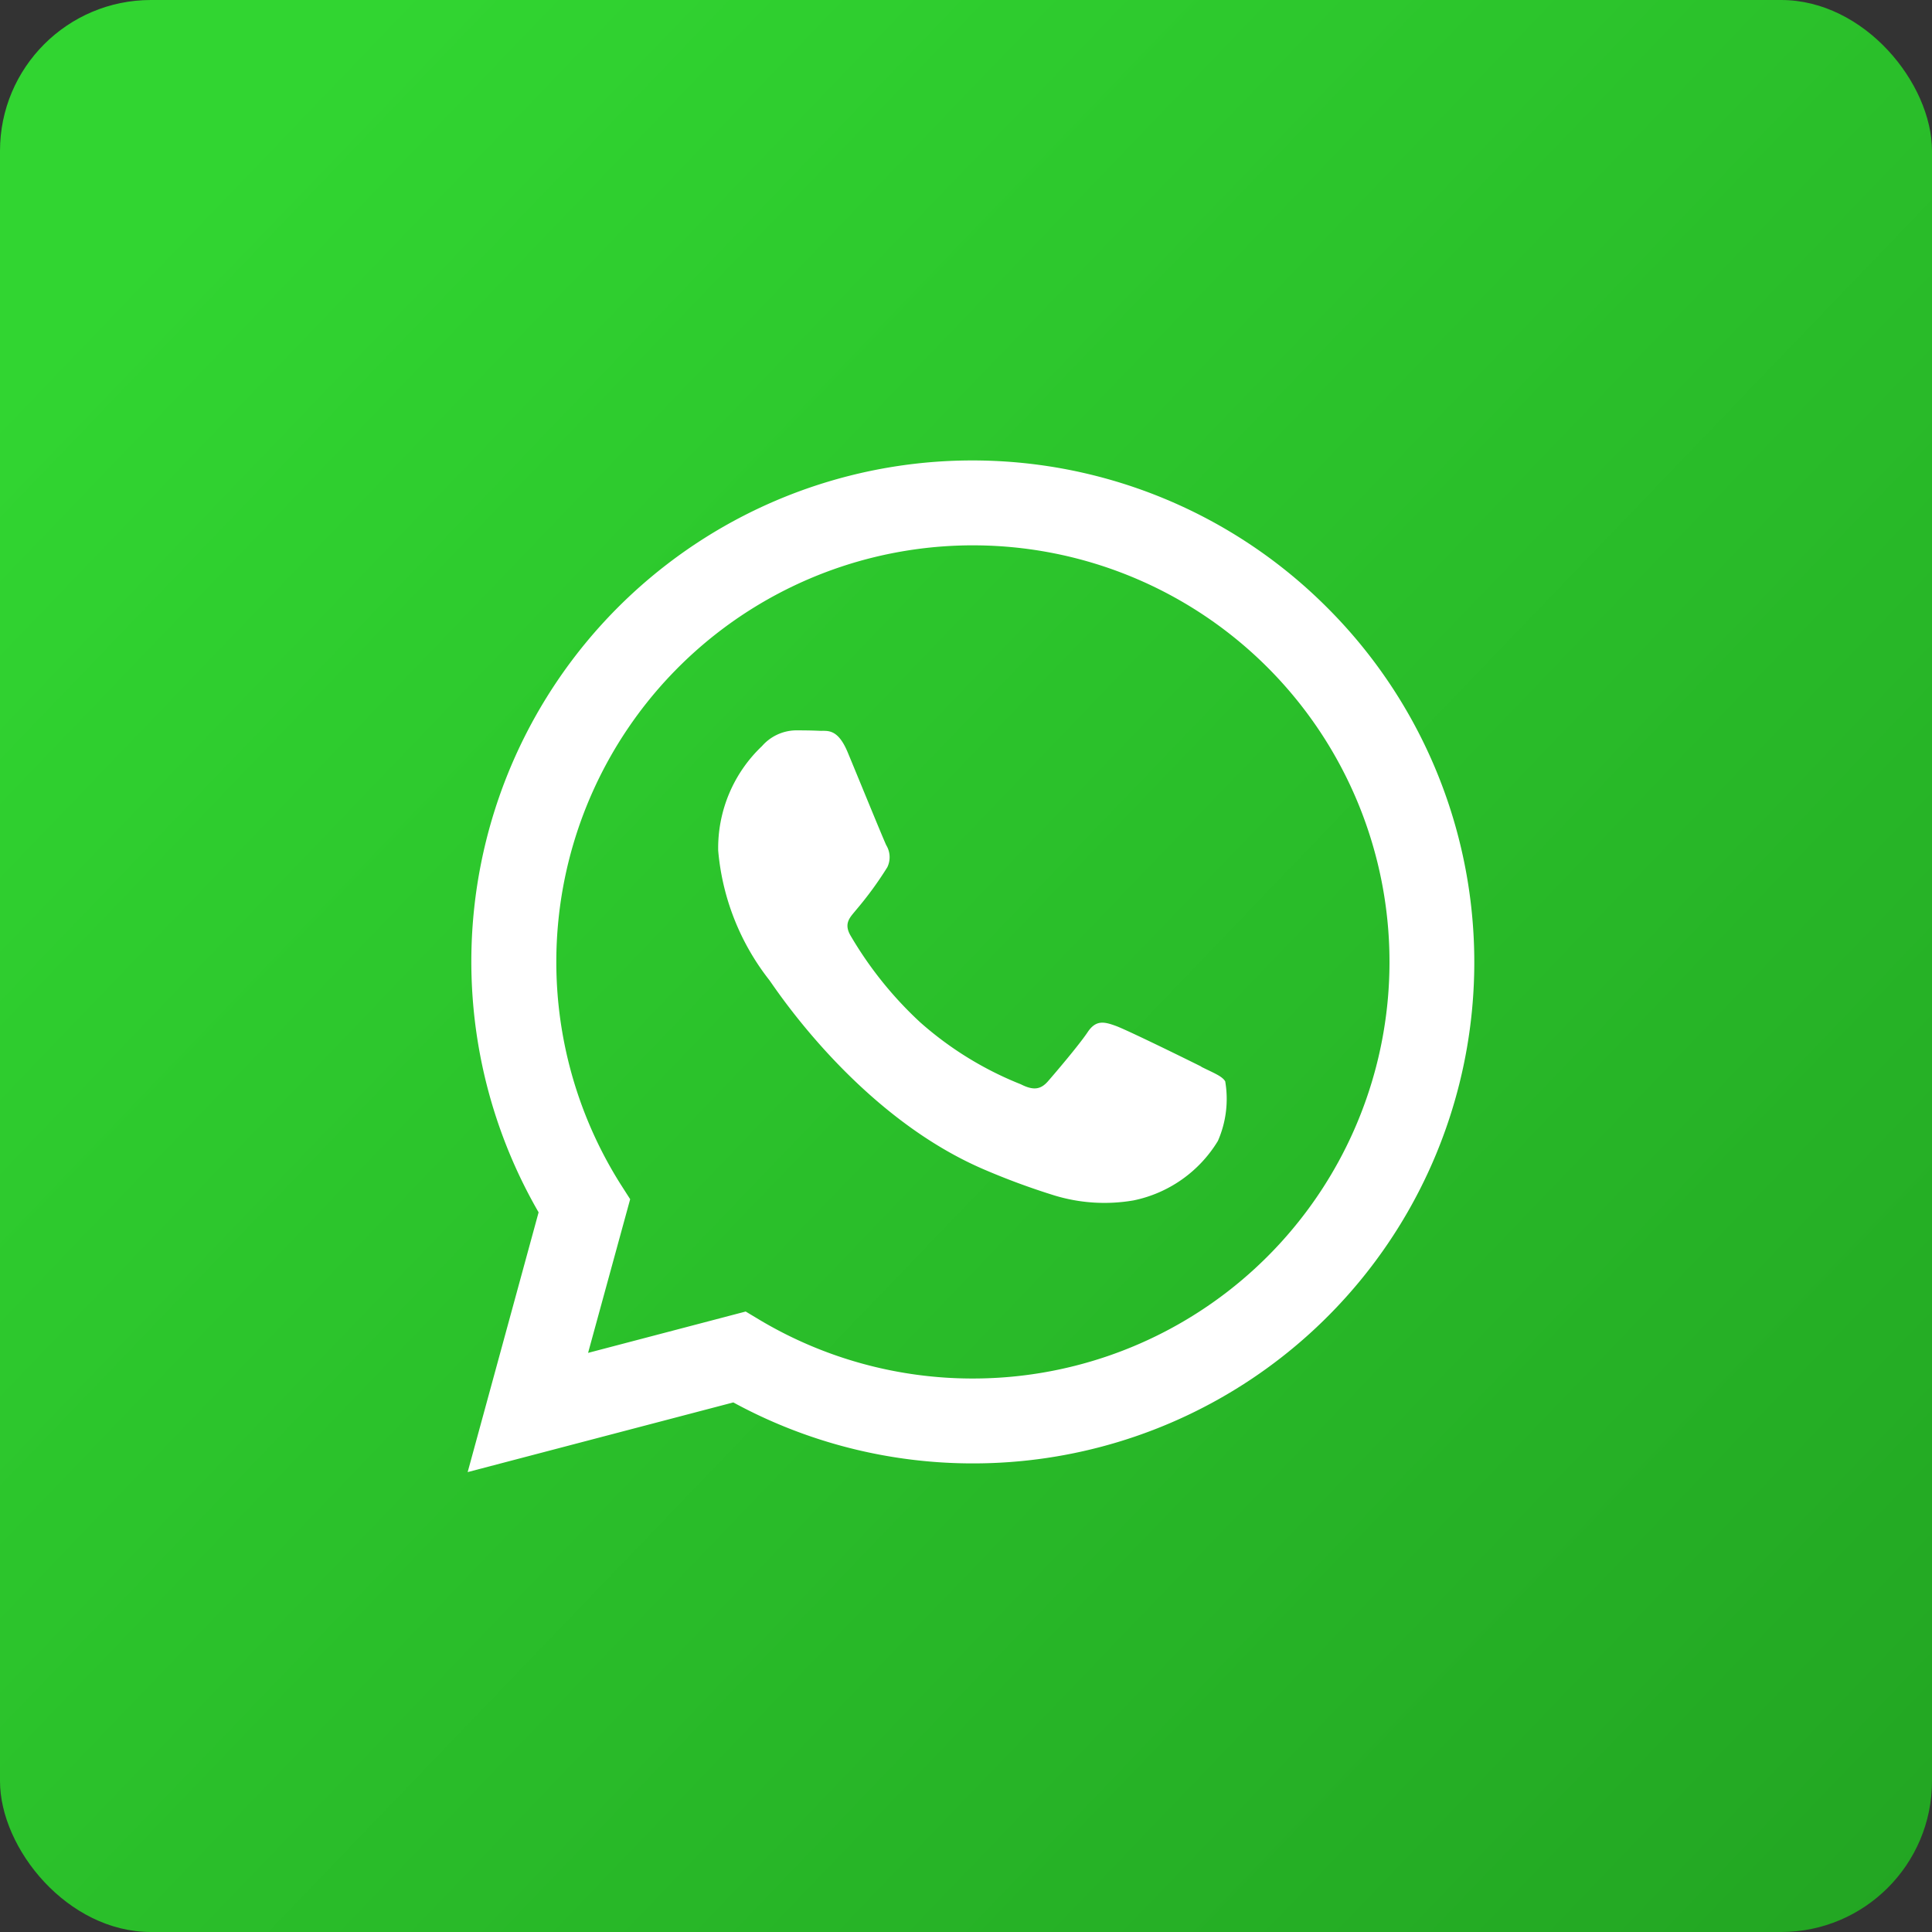
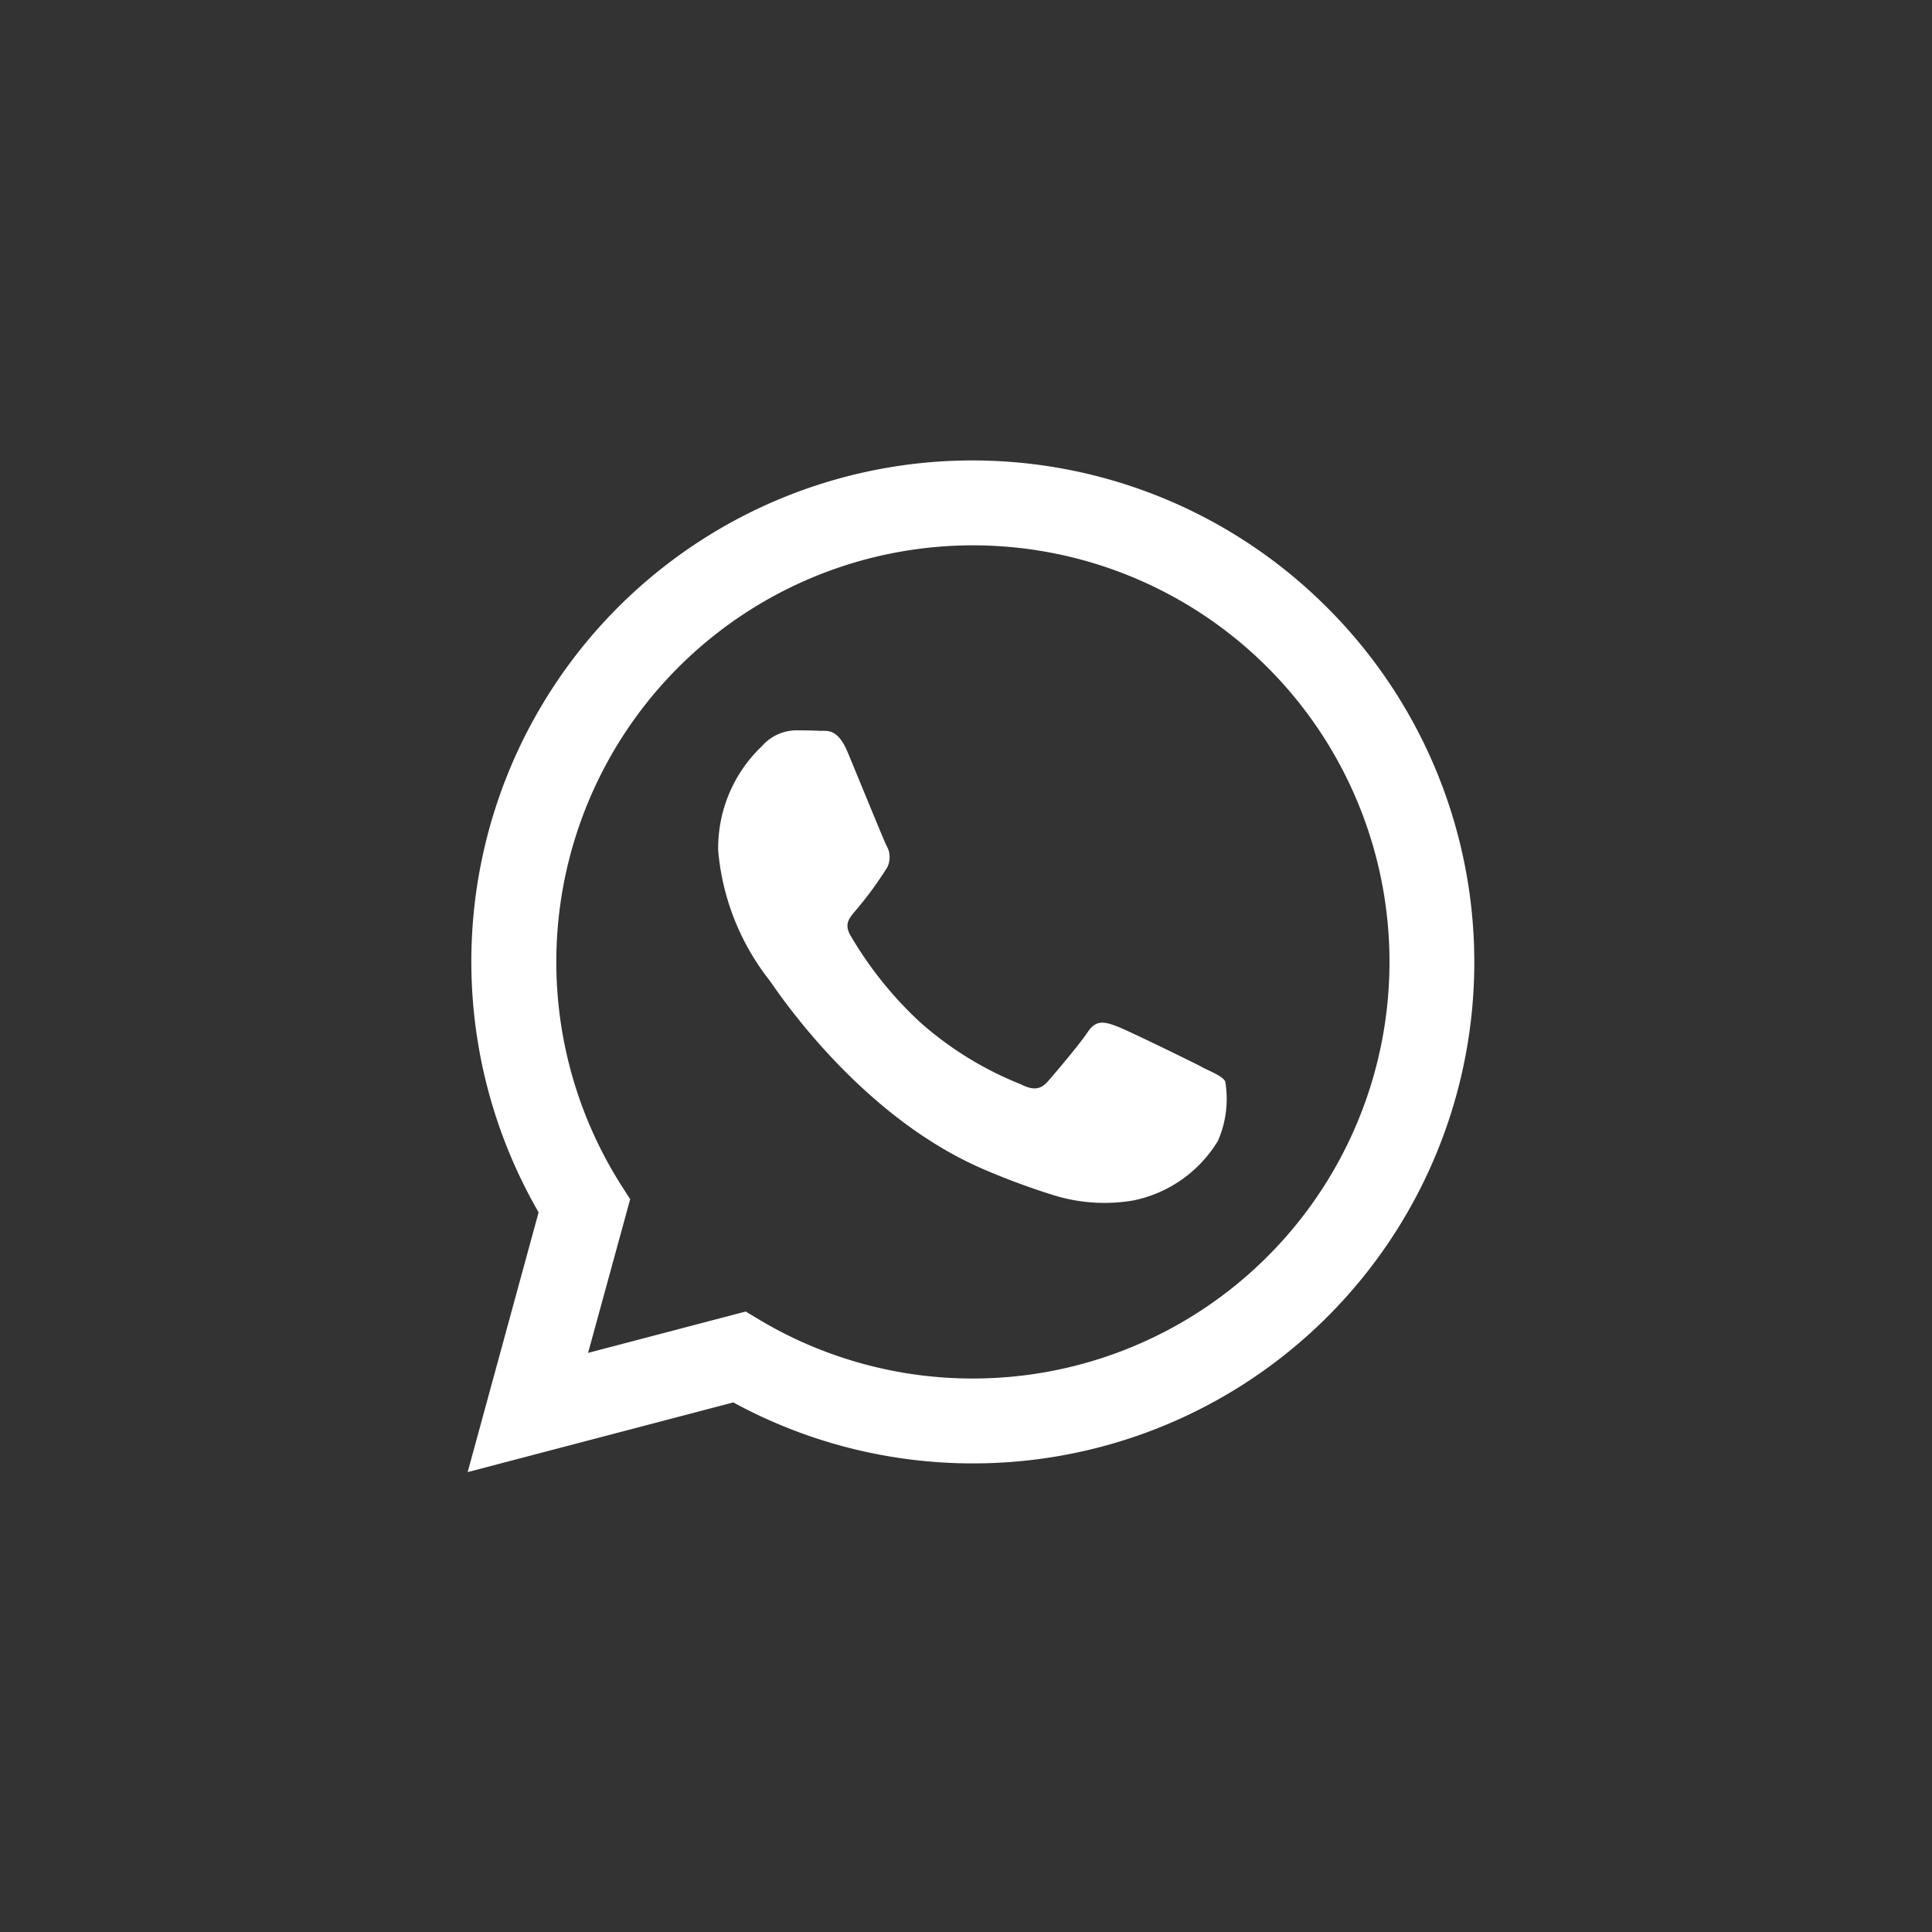
<svg xmlns="http://www.w3.org/2000/svg" width="64" height="64" viewBox="0 0 64 64">
  <rect x="0" y="0" width="64" height="64" fill="#333333" stroke="none" />
  <defs>
    <linearGradient id="linear-gradient" x1="0.069" y1="0.14" x2="1" y2="1.034" gradientUnits="objectBoundingBox">
      <stop offset="0" stop-color="#31d531" />
      <stop offset="1" stop-color="#22a422" />
    </linearGradient>
  </defs>
  <g id="fixed-whatsapp" transform="translate(0.045 -0.182)">
-     <rect id="Rectangle_697" data-name="Rectangle 697" width="64" height="64" rx="5" transform="translate(-0.045 0.182)" fill="url(#linear-gradient)" />
    <path id="whatsapp" d="M28.728,4.868A16.6,16.6,0,0,0,2.6,24.895L.25,33.5l8.8-2.308a16.58,16.58,0,0,0,7.932,2.02h.007A16.6,16.6,0,0,0,28.728,4.868ZM16.987,30.4h-.006A13.778,13.778,0,0,1,9.96,28.481l-.5-.3-5.221,1.37,1.394-5.091L5.3,23.939A13.8,13.8,0,1,1,16.987,30.4Zm7.567-10.332c-.415-.208-2.454-1.211-2.834-1.349s-.657-.207-.933.208-1.071,1.349-1.313,1.626-.484.312-.9.1A11.327,11.327,0,0,1,15.24,18.6a12.51,12.51,0,0,1-2.307-2.873c-.242-.415,0-.618.182-.846a11.731,11.731,0,0,0,1.037-1.419.763.763,0,0,0-.035-.727c-.1-.208-.933-2.249-1.278-3.079-.337-.808-.679-.7-.933-.712s-.518-.015-.795-.015A1.523,1.523,0,0,0,10,9.451a4.651,4.651,0,0,0-1.451,3.46,8.068,8.068,0,0,0,1.693,4.29c.207.277,2.925,4.466,7.085,6.262a23.738,23.738,0,0,0,2.364.874,5.685,5.685,0,0,0,2.612.164,4.273,4.273,0,0,0,2.8-1.972,3.465,3.465,0,0,0,.242-1.972c-.1-.173-.38-.277-.795-.484Zm0,0" transform="translate(15.197 15.447)" fill="#fff" fill-rule="evenodd" />
  </g>
</svg>